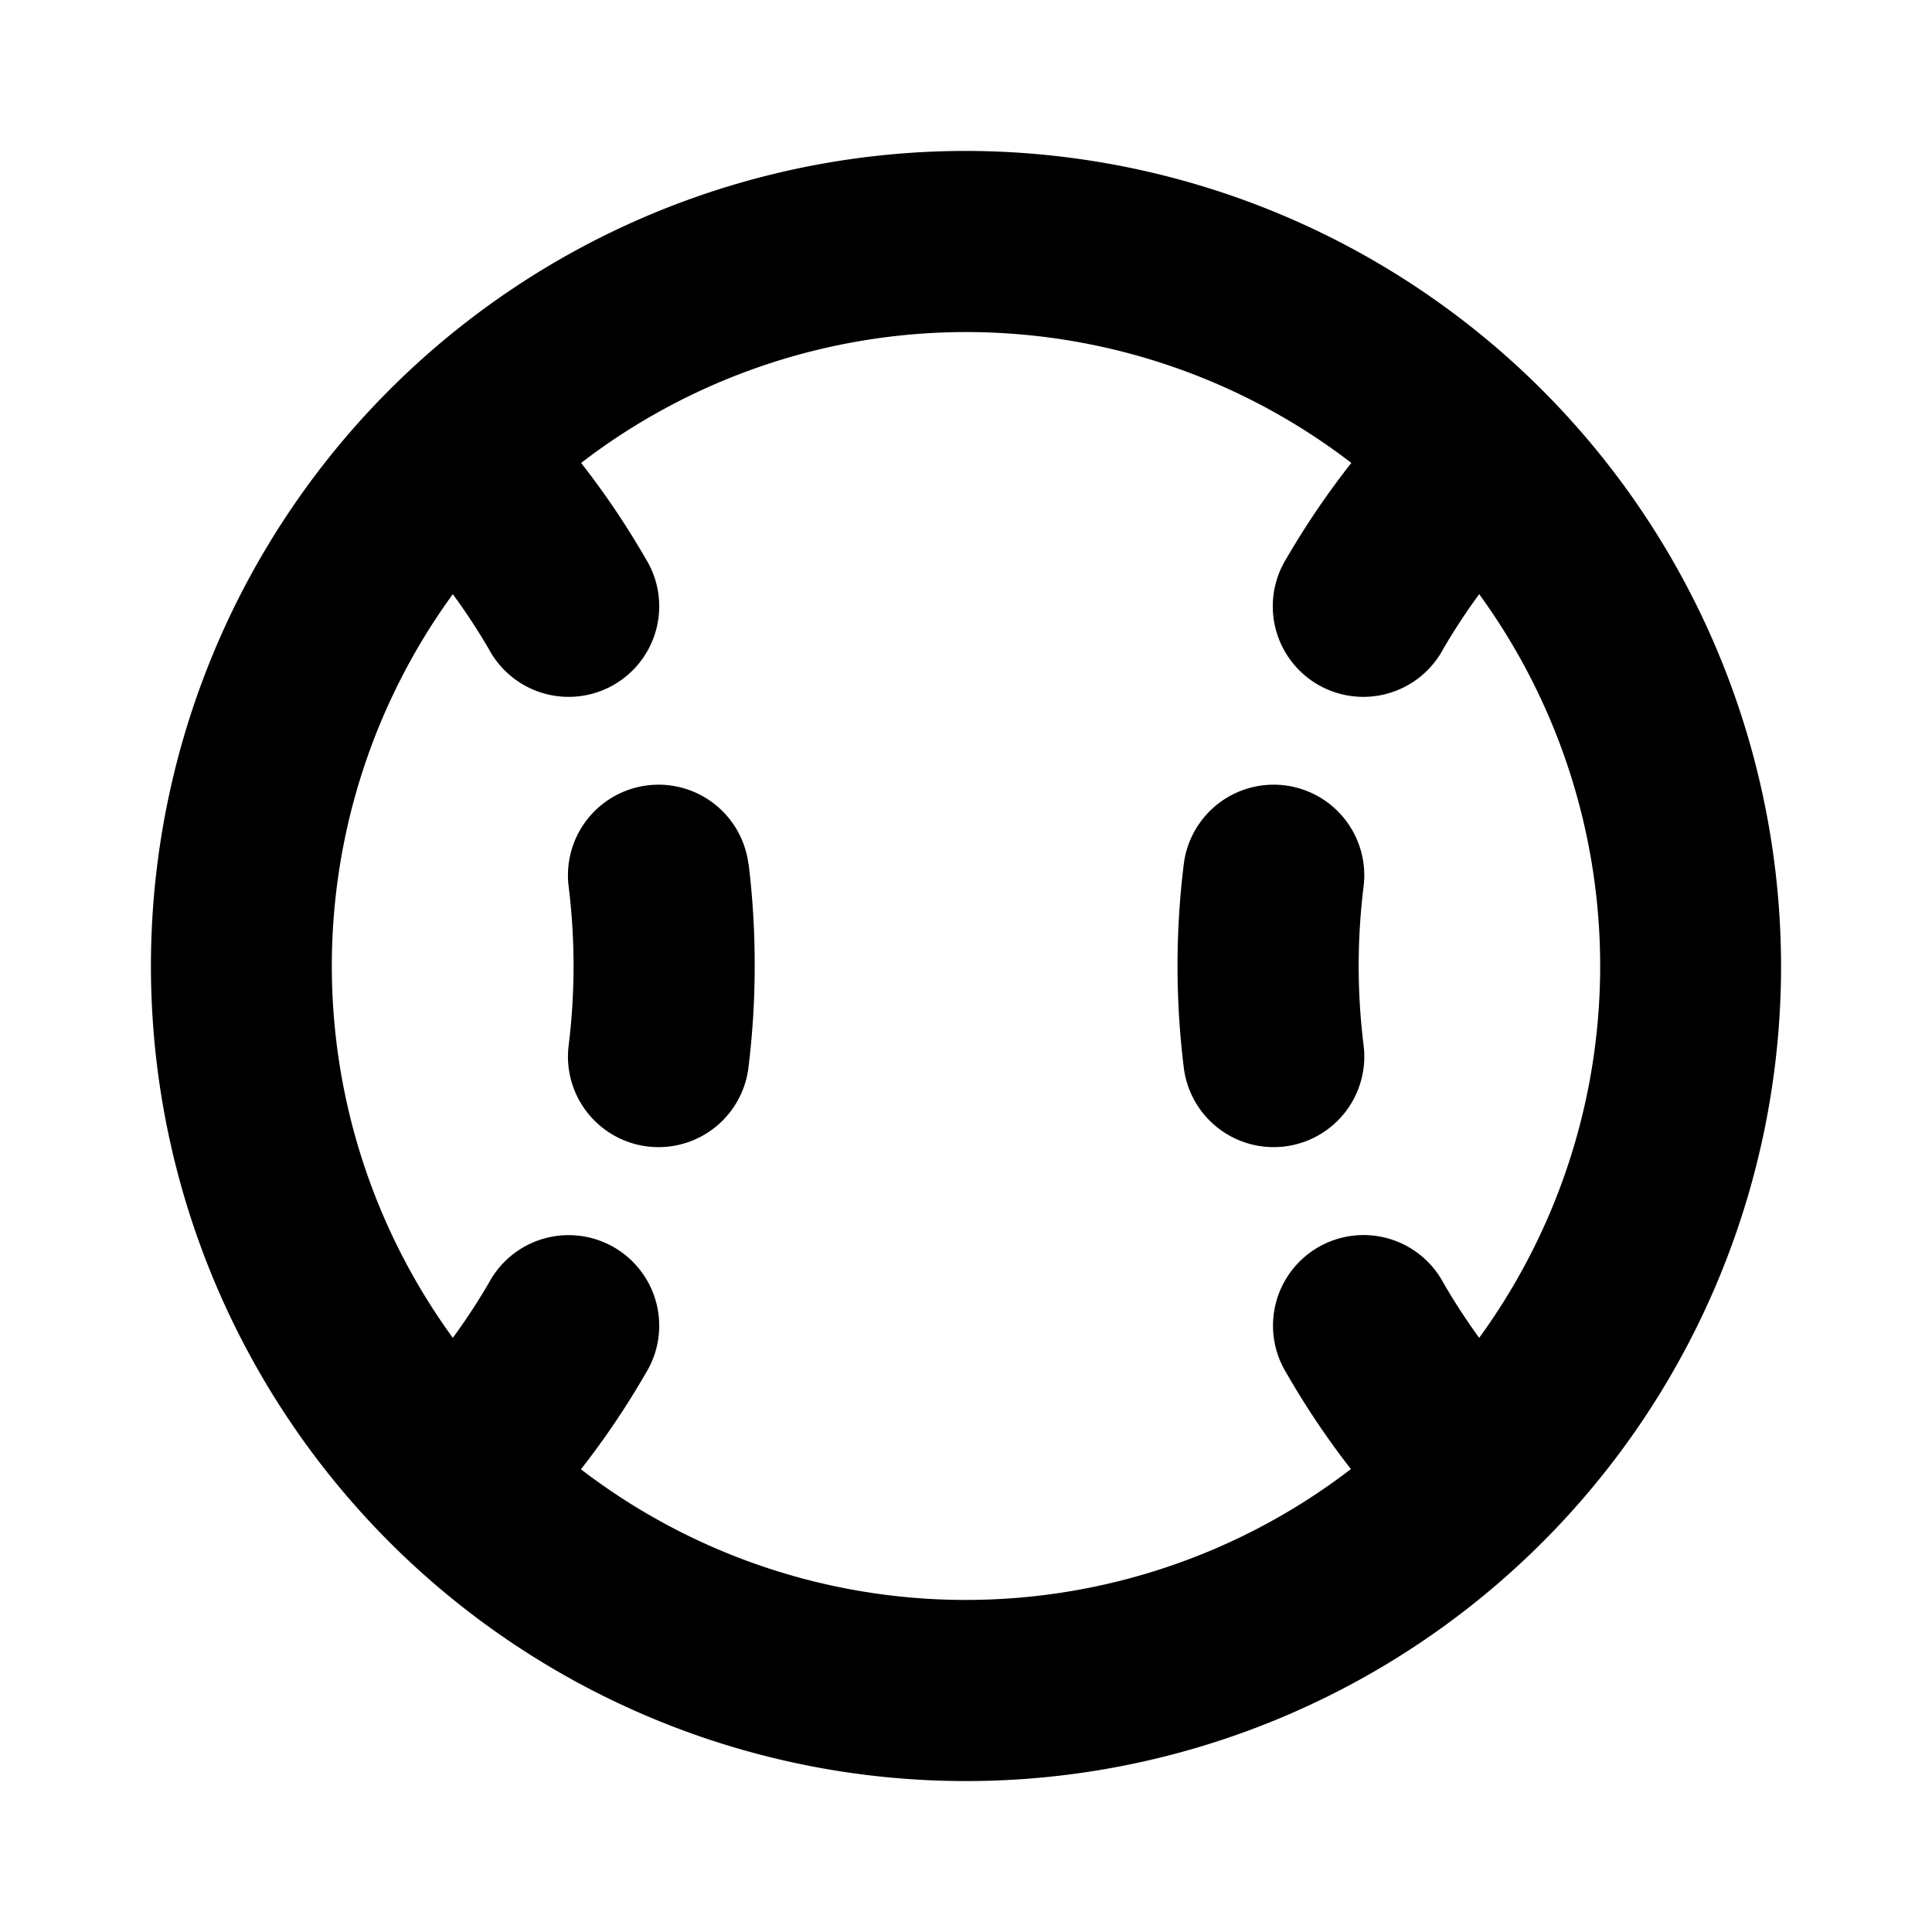
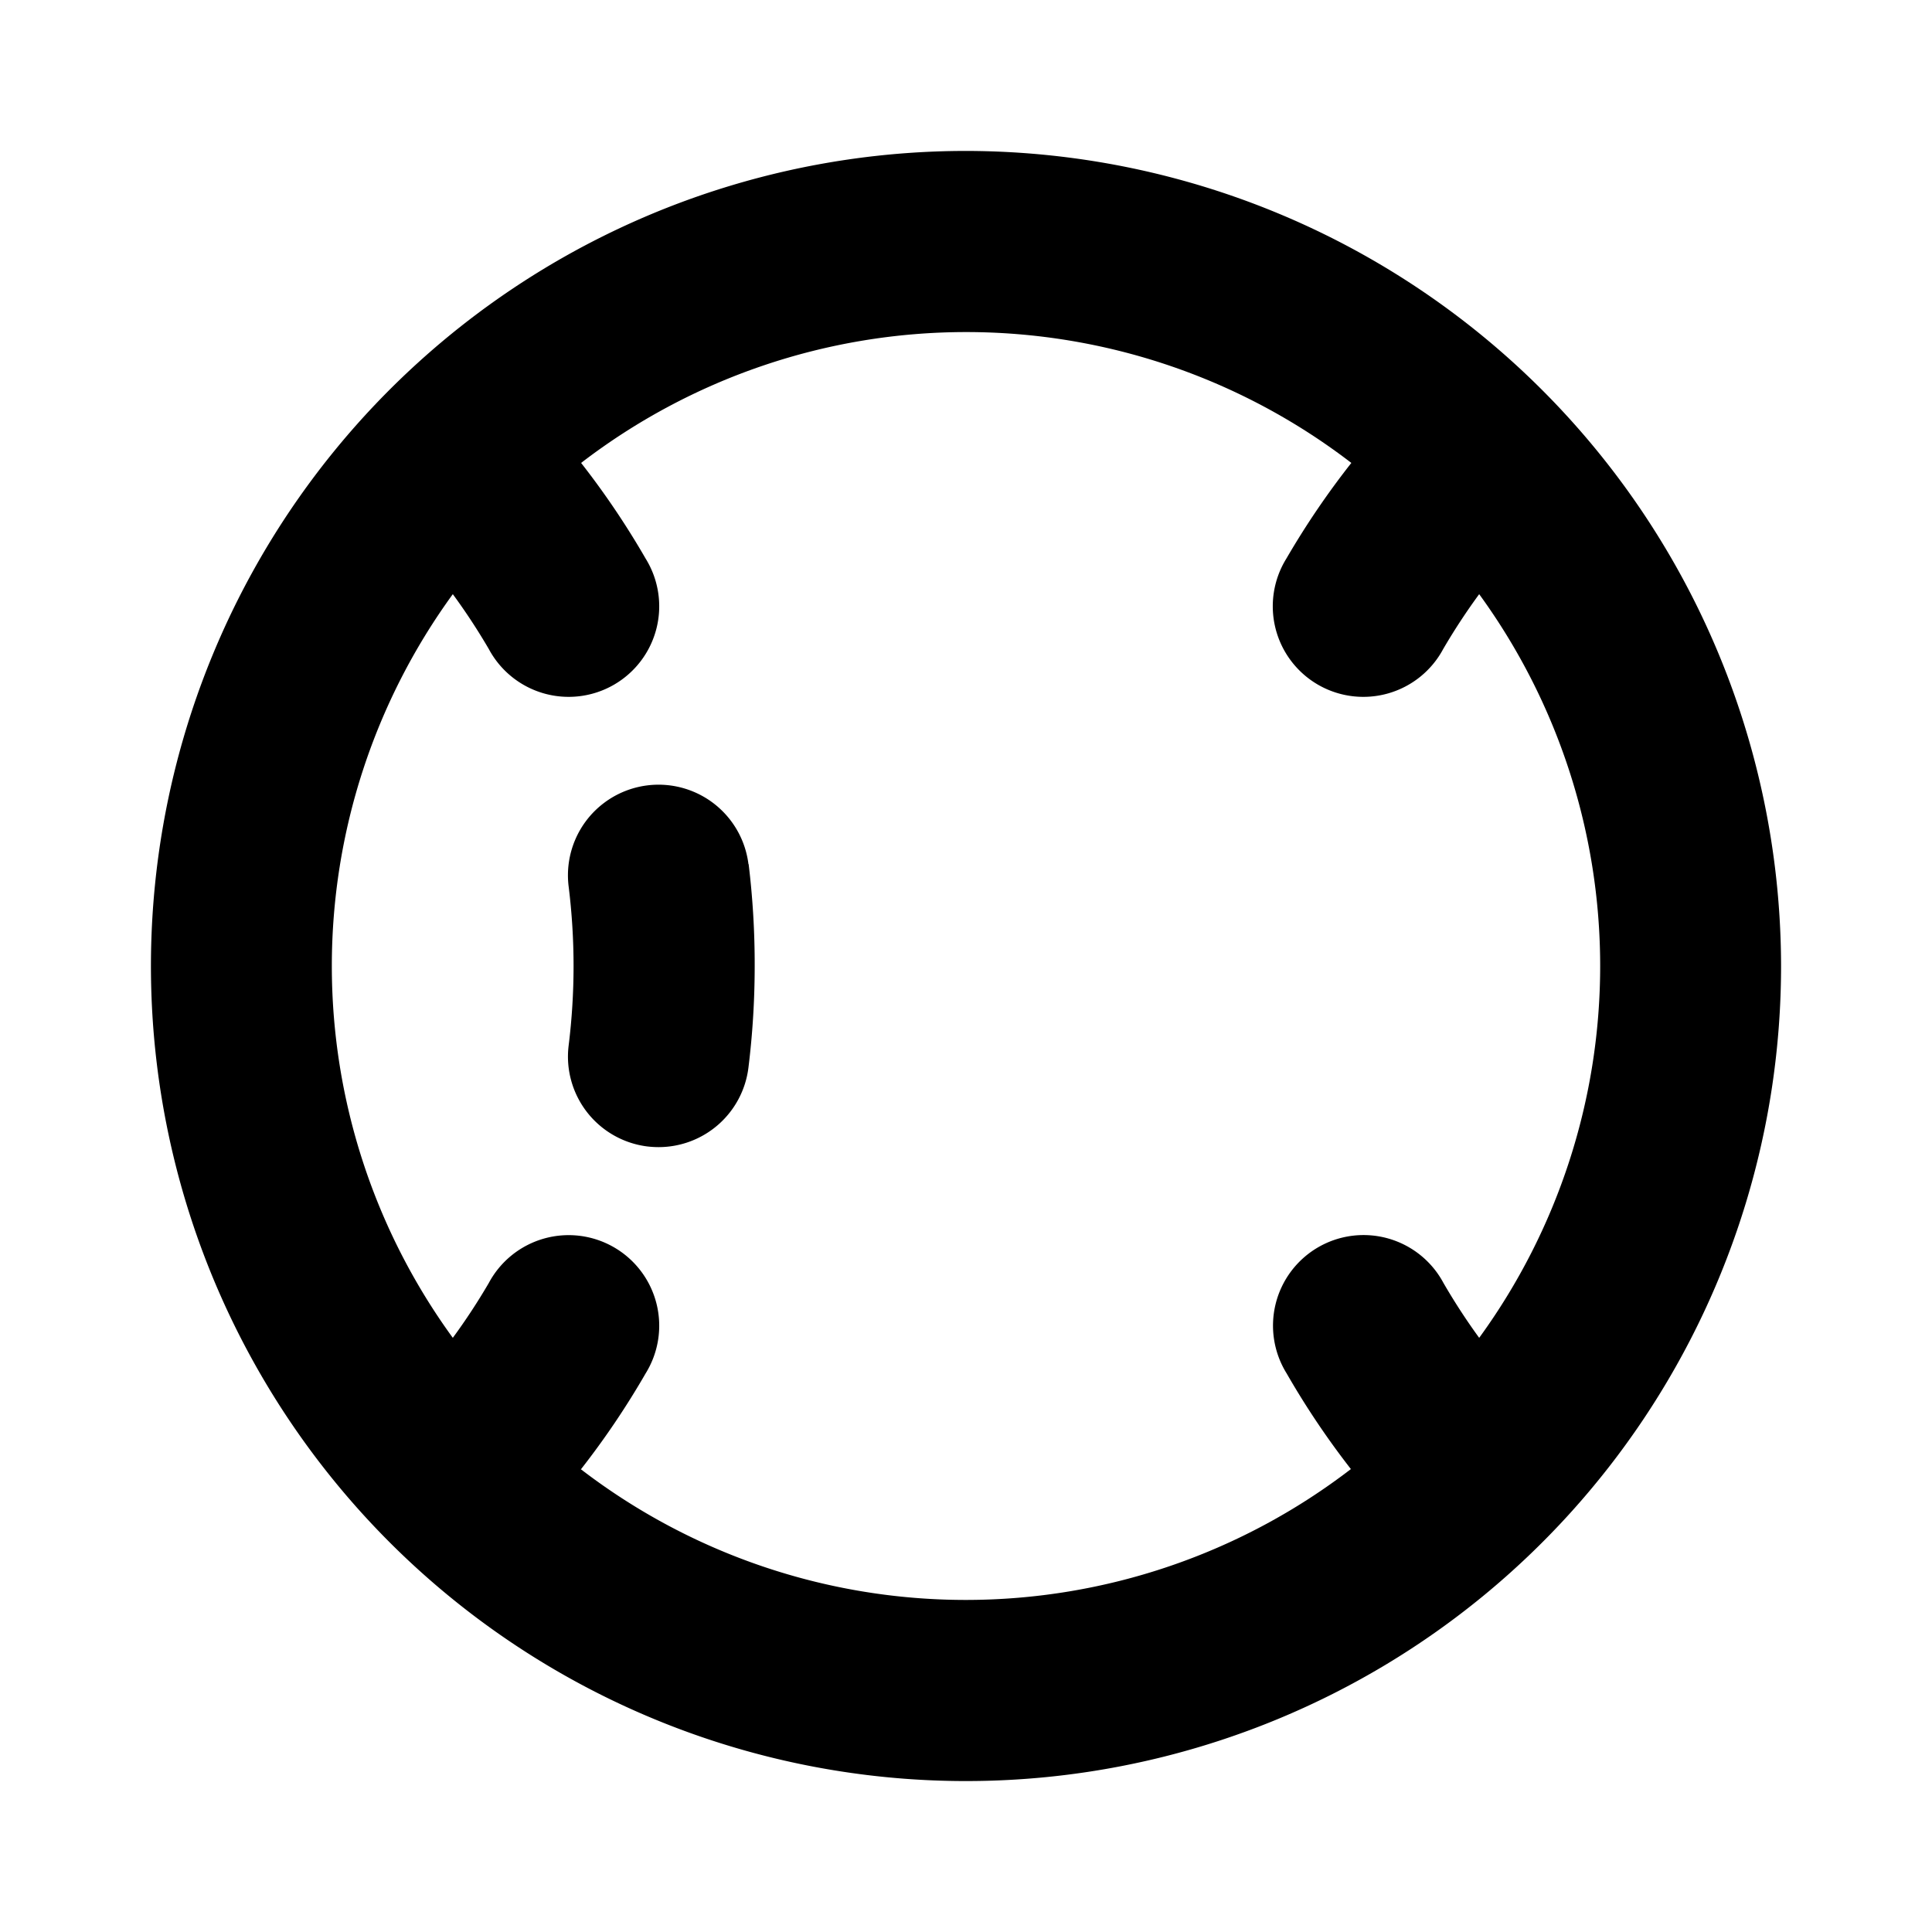
<svg xmlns="http://www.w3.org/2000/svg" viewBox="0 0 256 256" fill="currentColor">
-   <path d="M128,20A108,108,0,1,0,236,128,108.12,108.12,0,0,0,128,20ZM77,194.66A108.9,108.9,0,0,0,85.54,182a12,12,0,1,0-20.77-12A83.28,83.28,0,0,1,60,177.27a83.73,83.73,0,0,1,0-98.54A83.28,83.28,0,0,1,64.77,86,12,12,0,1,0,85.54,74,108.9,108.9,0,0,0,77,61.34a83.76,83.76,0,0,1,102.06,0A108.9,108.9,0,0,0,170.46,74a12,12,0,1,0,20.77,12A83.28,83.28,0,0,1,196,78.73a83.73,83.73,0,0,1,0,98.54,83.28,83.28,0,0,1-4.74-7.28,12,12,0,1,0-20.77,12A108.9,108.9,0,0,0,179,194.66a83.76,83.76,0,0,1-102.06,0Zm22.2-80.14A110,110,0,0,1,100,128a110,110,0,0,1-.83,13.48A12,12,0,0,1,87.27,152a12.83,12.83,0,0,1-1.5-.09,12,12,0,0,1-10.42-13.39A85.75,85.75,0,0,0,76,128a85.75,85.75,0,0,0-.65-10.52,12,12,0,1,1,23.82-3Zm71.06,37.39a12.83,12.83,0,0,1-1.5.09,12,12,0,0,1-11.9-10.52,109.88,109.88,0,0,1,0-27,12,12,0,1,1,23.82,3,85.46,85.46,0,0,0,0,21A12,12,0,0,1,170.23,151.91Z" />
+   <path d="M128,20A108,108,0,1,0,236,128,108.12,108.12,0,0,0,128,20ZM77,194.66A108.9,108.9,0,0,0,85.54,182a12,12,0,1,0-20.77-12A83.28,83.28,0,0,1,60,177.27a83.73,83.73,0,0,1,0-98.54A83.28,83.28,0,0,1,64.77,86,12,12,0,1,0,85.54,74,108.9,108.9,0,0,0,77,61.34a83.76,83.76,0,0,1,102.06,0A108.9,108.9,0,0,0,170.46,74a12,12,0,1,0,20.77,12A83.28,83.28,0,0,1,196,78.73a83.73,83.73,0,0,1,0,98.54,83.28,83.28,0,0,1-4.74-7.28,12,12,0,1,0-20.77,12A108.9,108.9,0,0,0,179,194.66a83.76,83.76,0,0,1-102.06,0Zm22.2-80.14A110,110,0,0,1,100,128a110,110,0,0,1-.83,13.48A12,12,0,0,1,87.27,152a12.83,12.83,0,0,1-1.5-.09,12,12,0,0,1-10.42-13.39A85.75,85.75,0,0,0,76,128a85.75,85.75,0,0,0-.65-10.52,12,12,0,1,1,23.82-3Zm71.06,37.39A12,12,0,0,1,170.23,151.91Z" />
</svg>